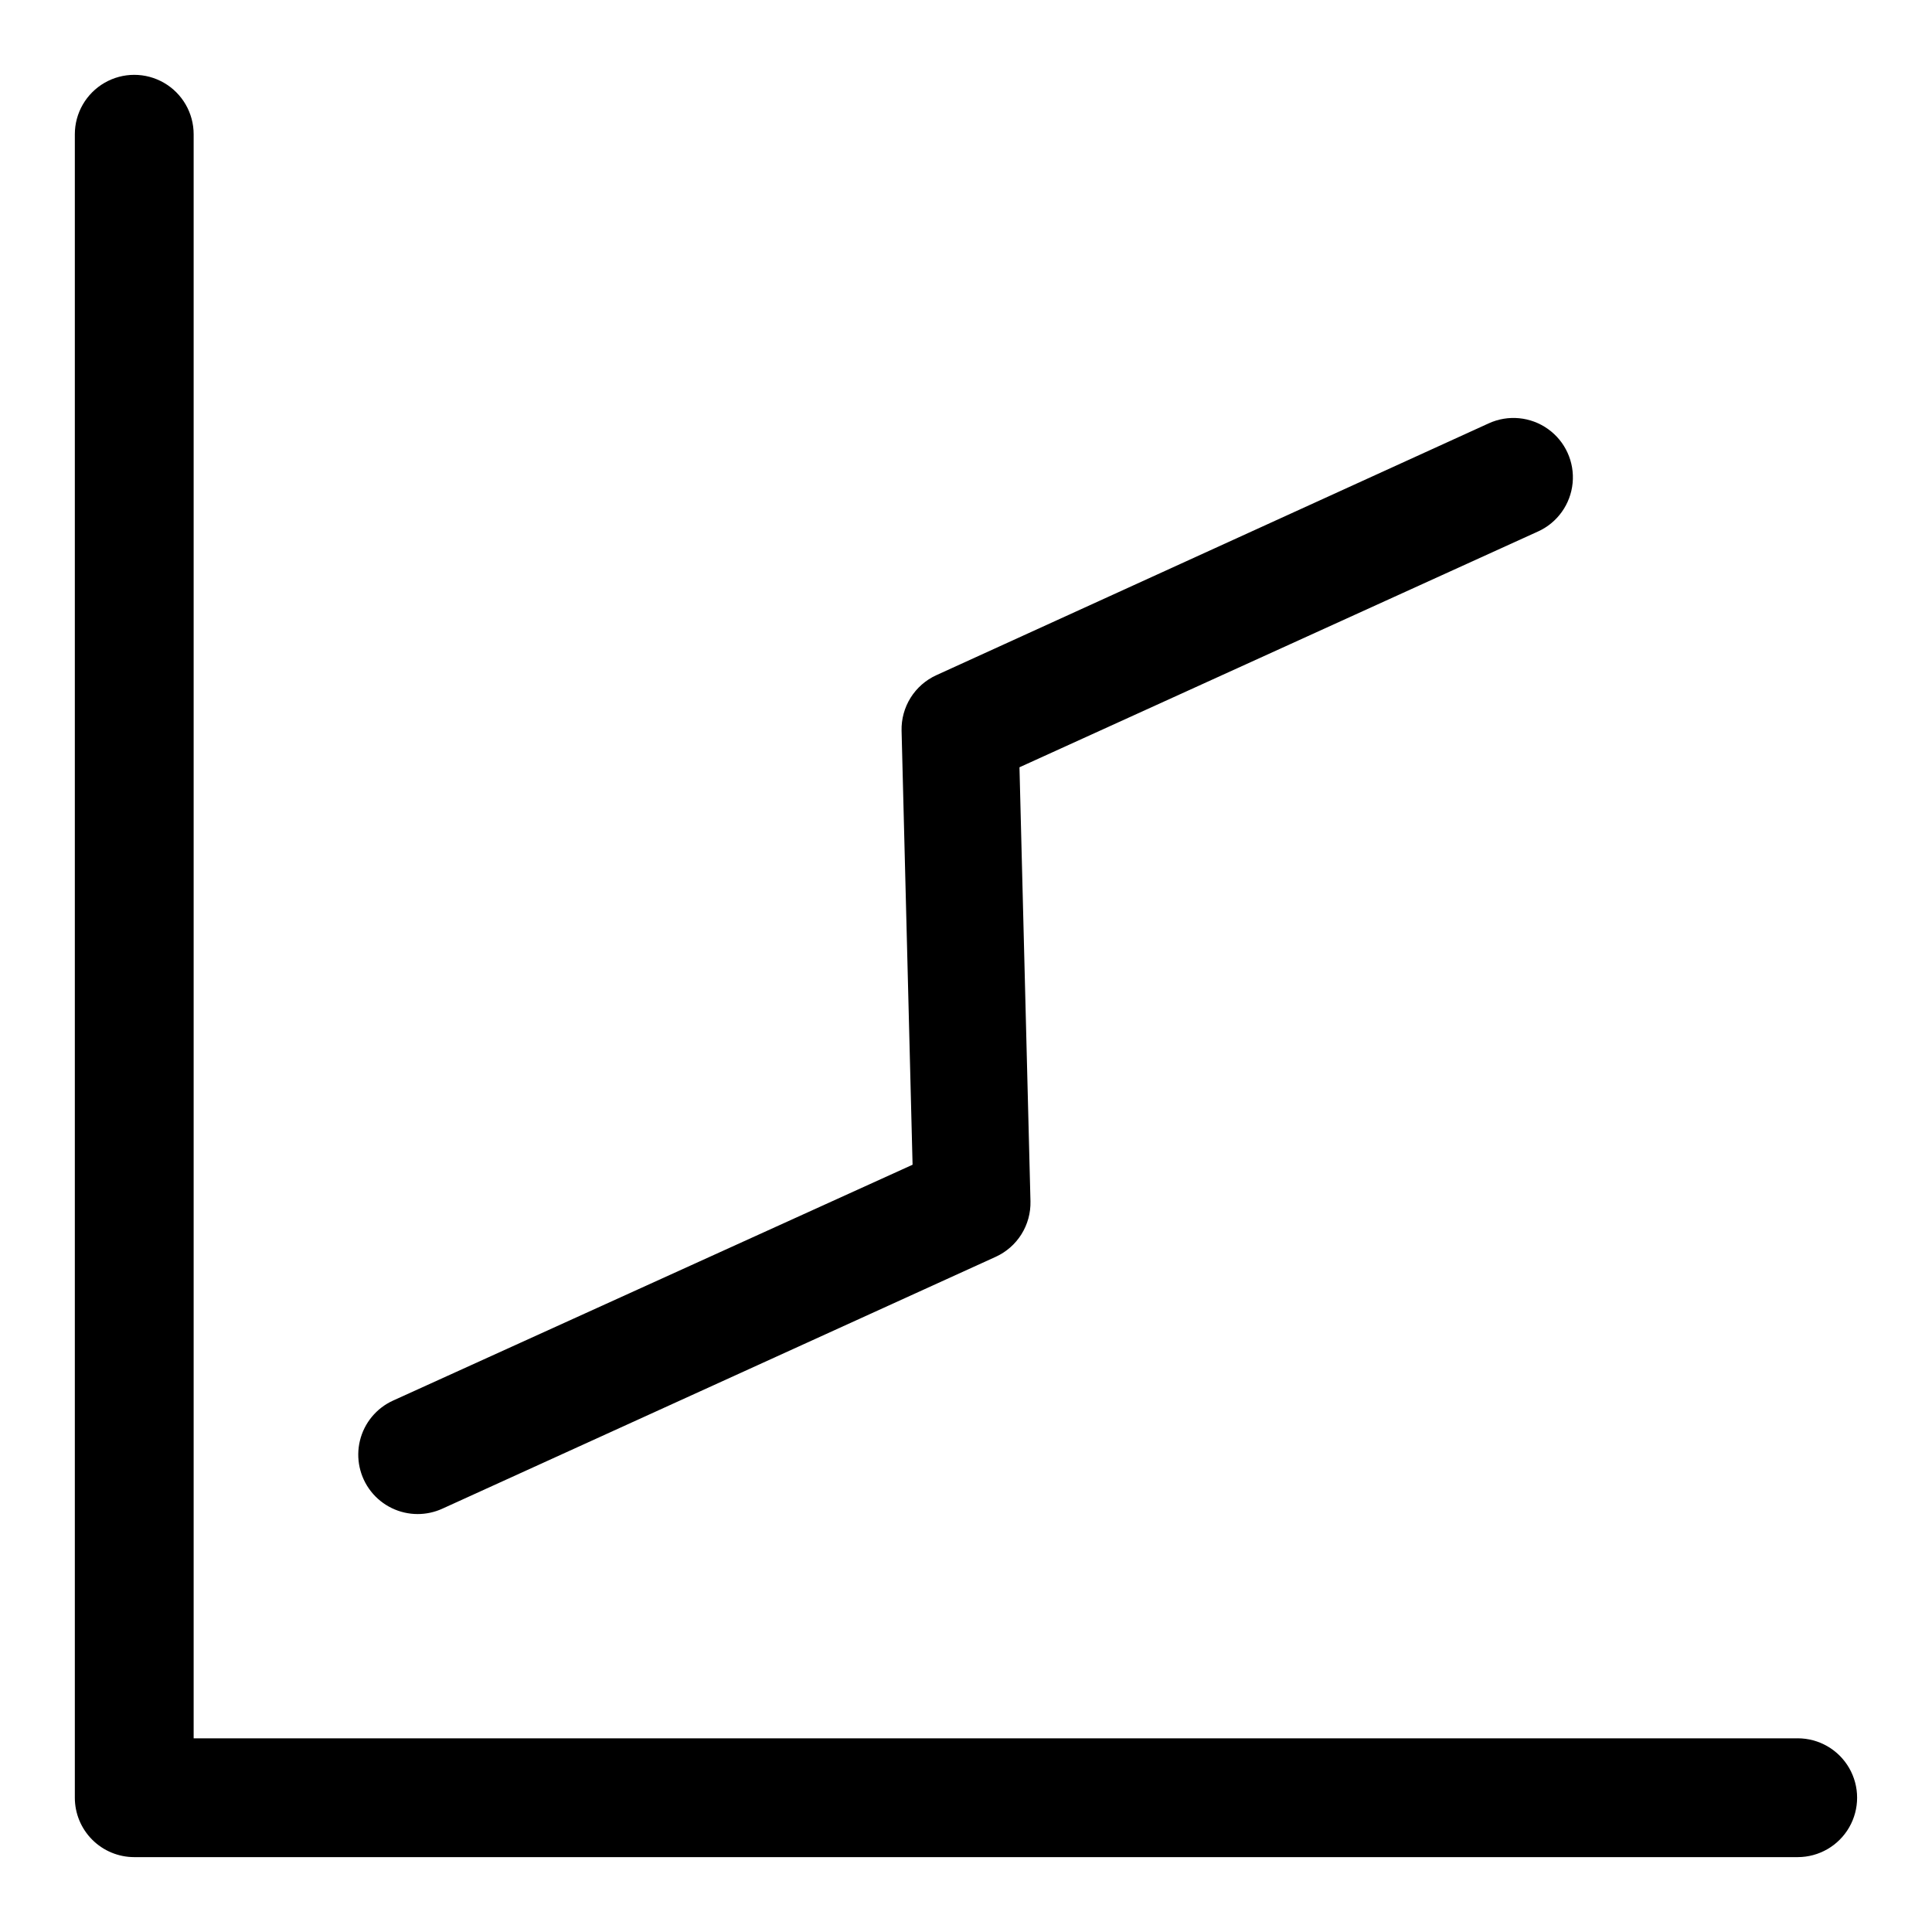
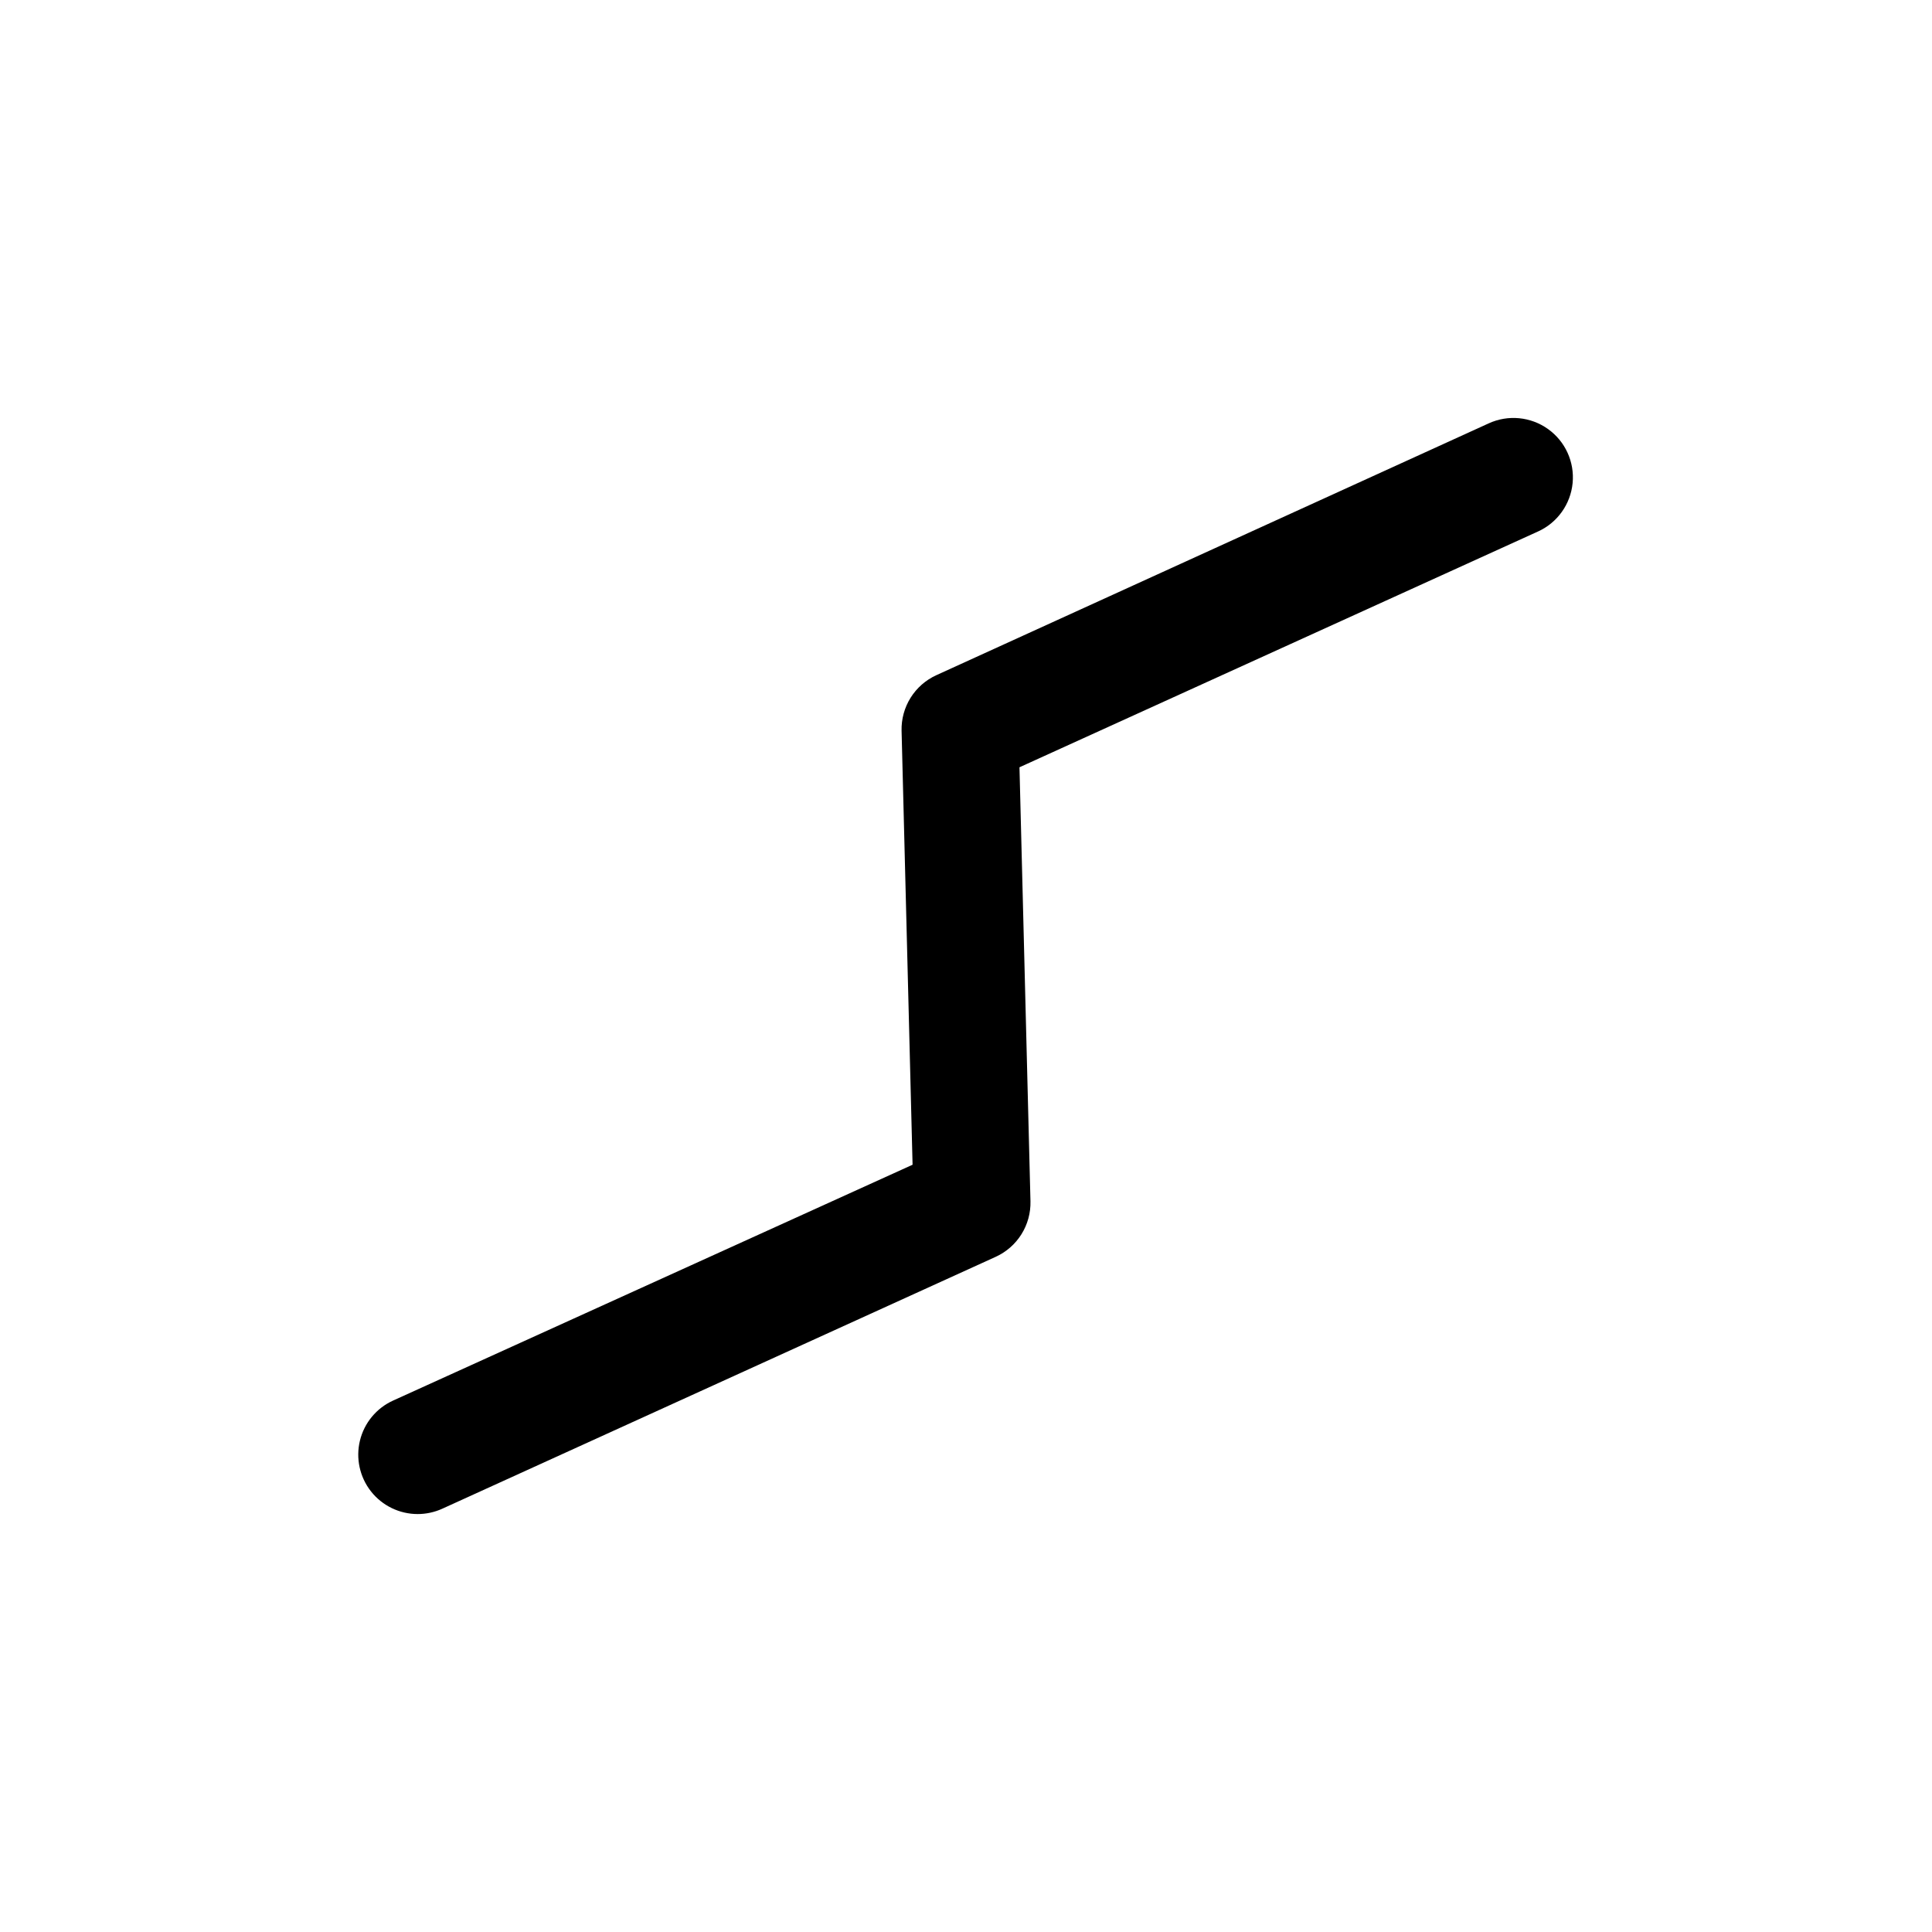
<svg xmlns="http://www.w3.org/2000/svg" fill="#000000" width="800px" height="800px" version="1.1" viewBox="144 144 512 512">
  <g>
-     <path d="m620.41 604.67h-425.09v-425.09c0-5.625-3-10.824-7.871-13.637s-10.871-2.812-15.742 0c-4.871 2.812-7.875 8.012-7.875 13.637v440.83c0 4.176 1.66 8.18 4.613 11.133s6.957 4.613 11.133 4.613h440.83c5.625 0 10.824-3 13.637-7.871 2.812-4.875 2.812-10.875 0-15.746-2.812-4.871-8.012-7.871-13.637-7.871z" />
    <path d="m254.68 545.24c2.254 0 4.484-0.484 6.535-1.418l146.66-66.754c2.809-1.281 5.18-3.359 6.816-5.977 1.641-2.617 2.469-5.66 2.394-8.746l-2.914-115.01 137.45-62.504v0.004c5.117-2.336 8.602-7.223 9.141-12.824 0.539-5.598-1.953-11.059-6.535-14.324-4.578-3.266-10.555-3.84-15.672-1.508l-146.42 66.754c-2.809 1.281-5.18 3.359-6.816 5.977-1.637 2.617-2.469 5.66-2.391 8.746l2.914 115.01-137.68 62.504c-4.398 2-7.633 5.91-8.773 10.605-1.141 4.695-0.062 9.652 2.922 13.453 2.988 3.797 7.555 6.012 12.383 6.012z" />
  </g>
</svg>